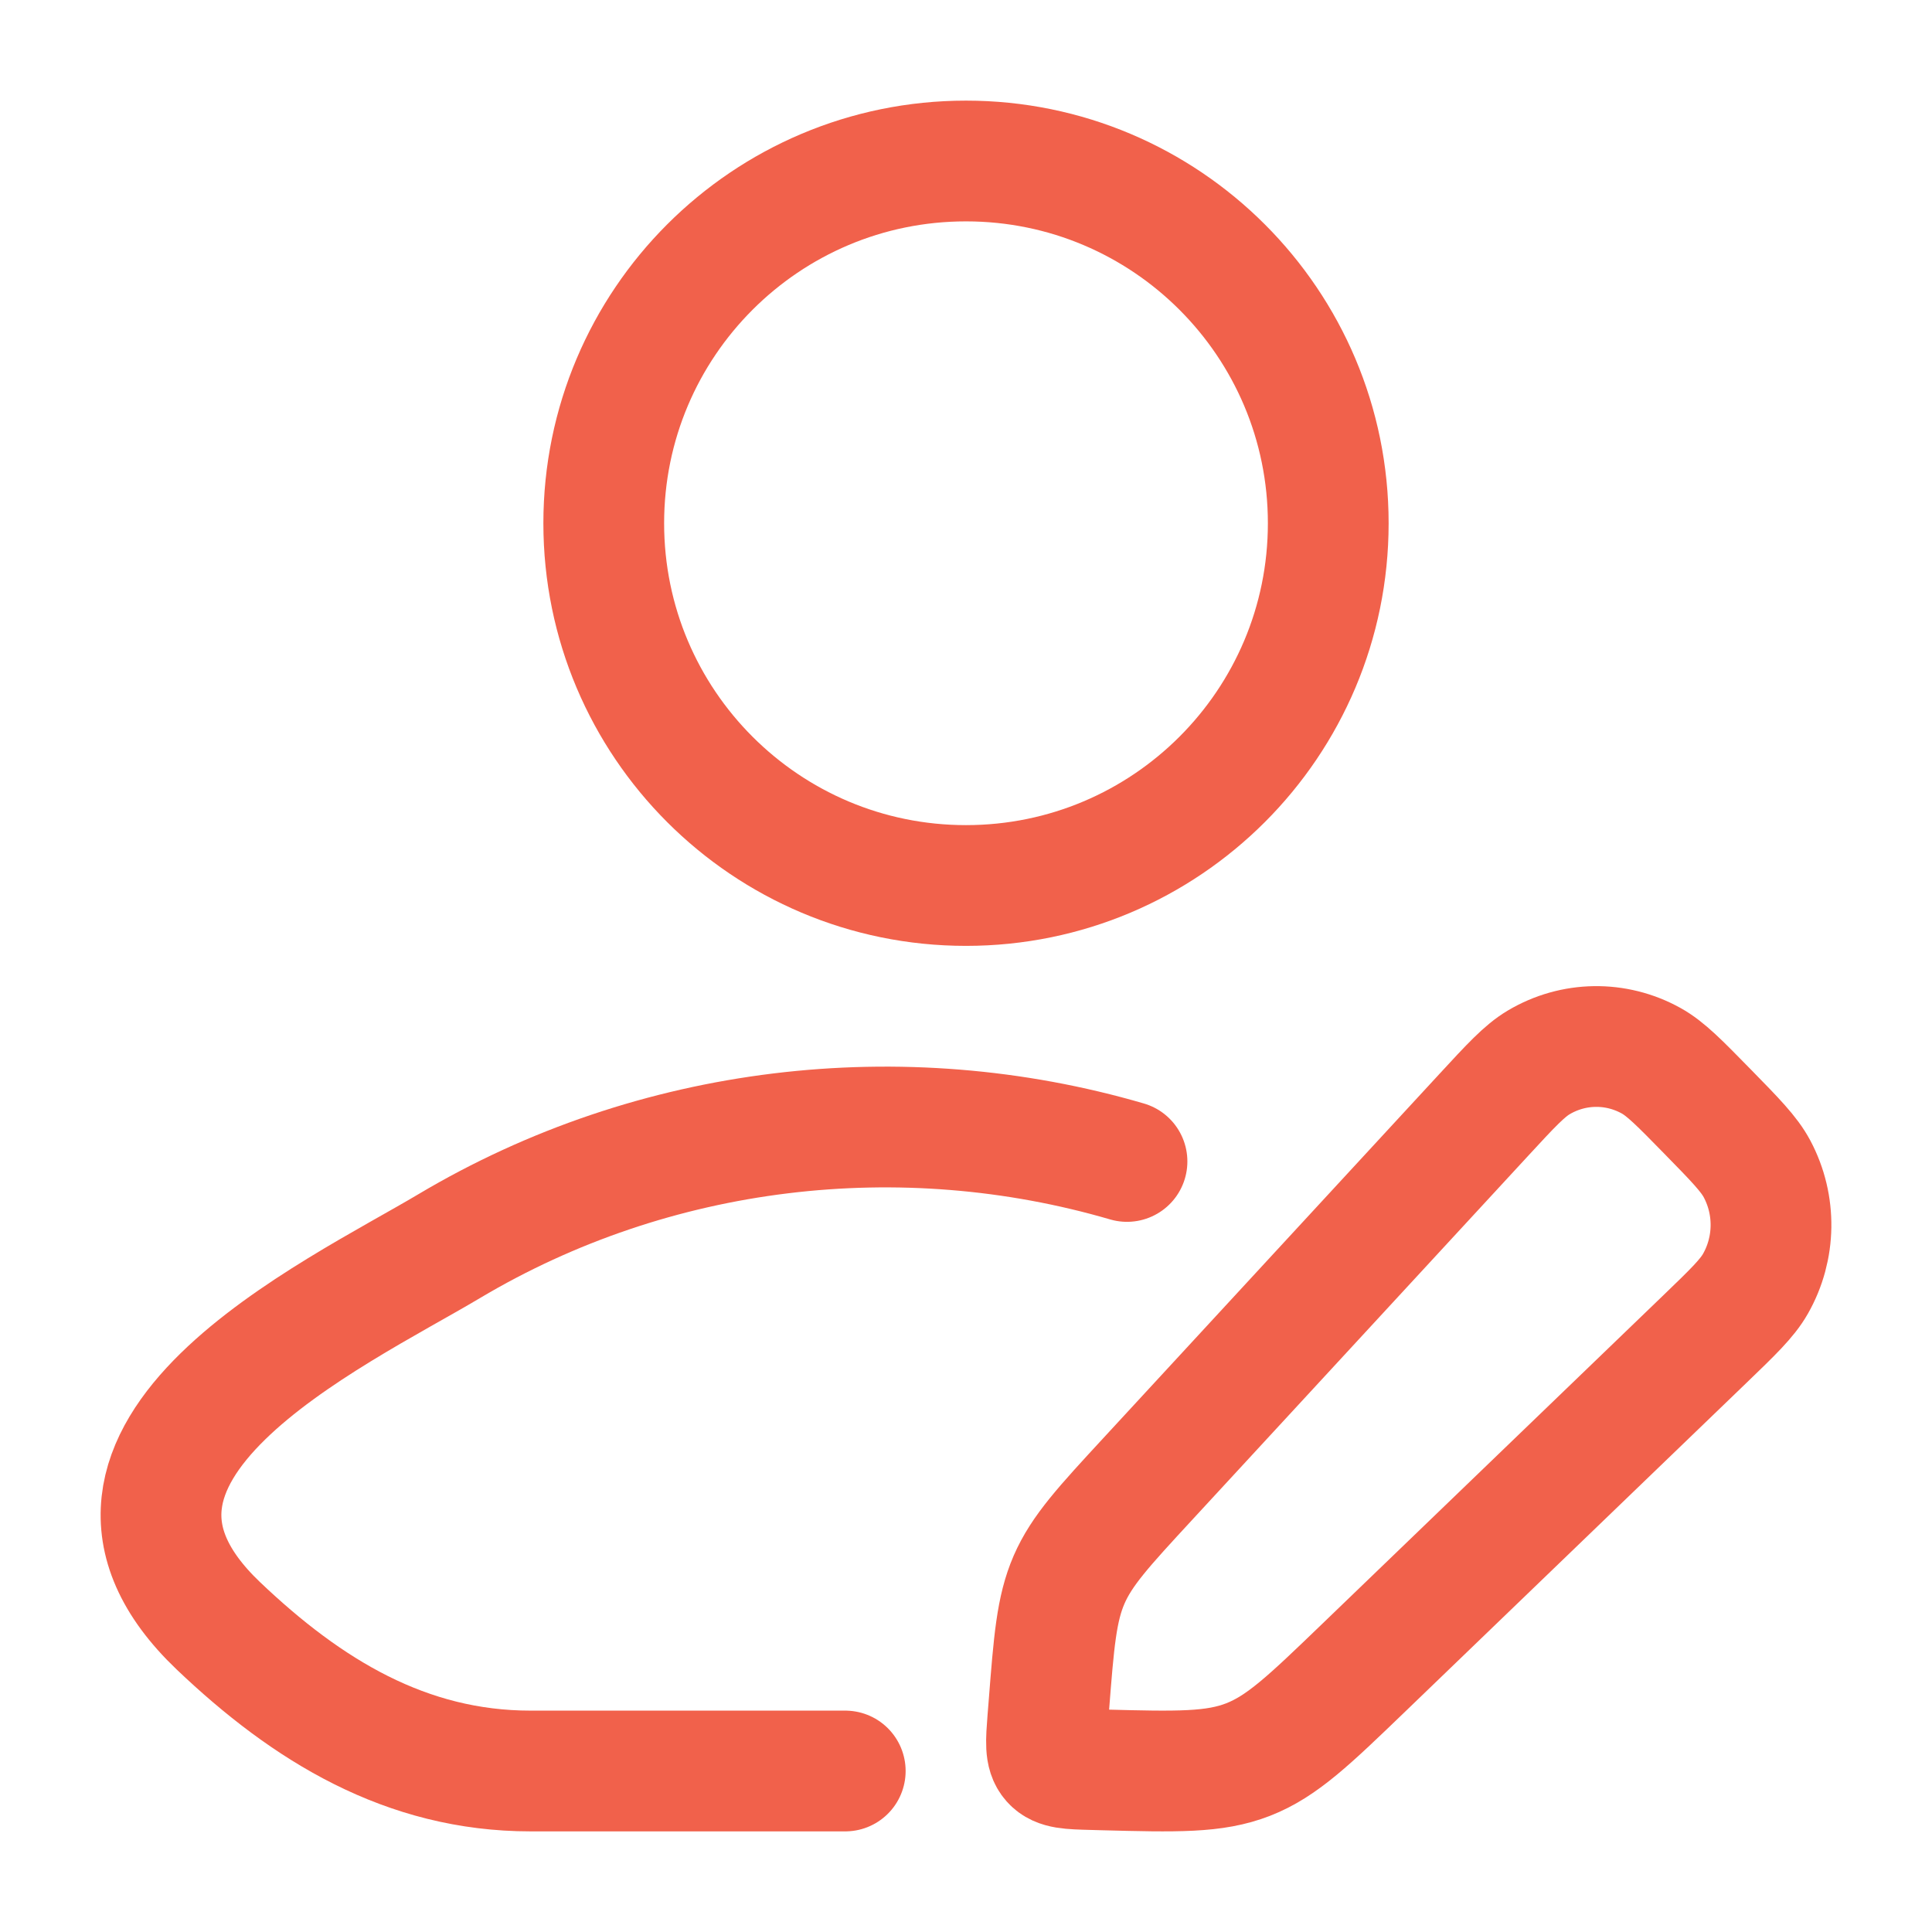
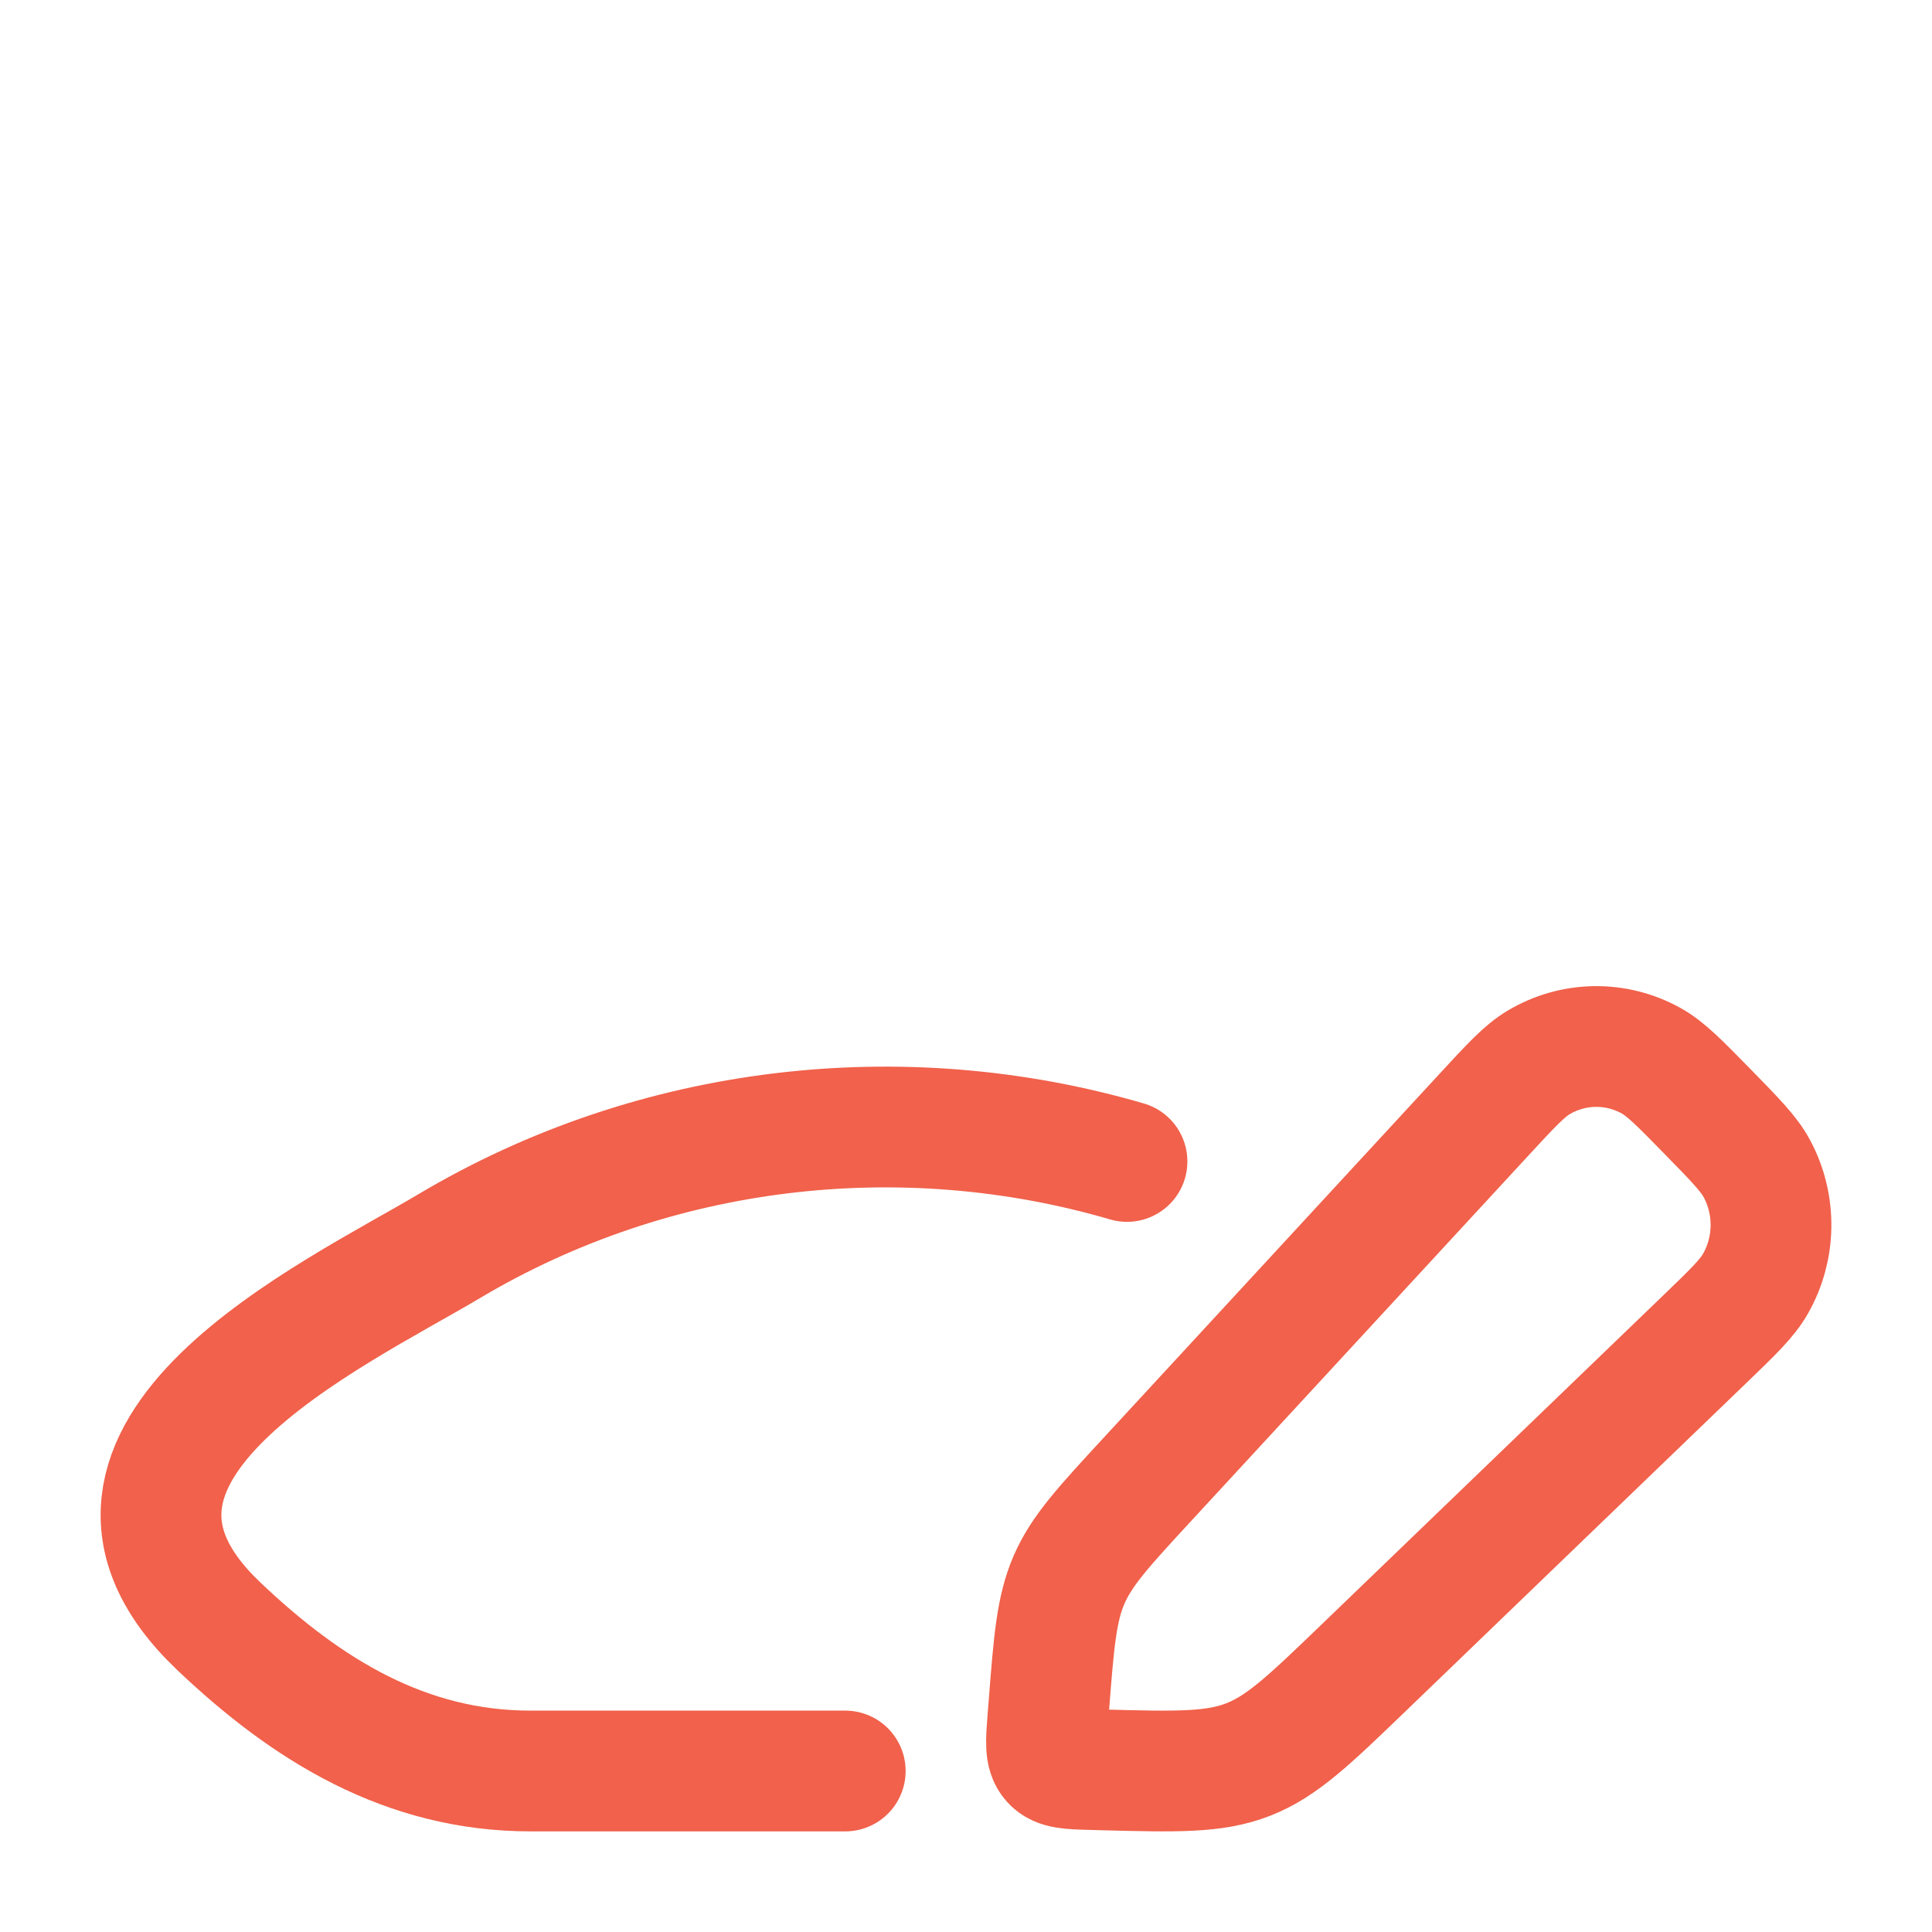
<svg xmlns="http://www.w3.org/2000/svg" width="48" height="48" viewBox="0 0 48 48" fill="none">
  <path d="M21 44H13.182C10.091 44 7.633 42.496 5.425 40.393C0.907 36.088 8.326 32.648 11.155 30.963C16.256 27.926 22.411 27.224 28 28.856" stroke="#F1614B" stroke-width="3" stroke-linecap="round" stroke-linejoin="round" />
-   <path d="M33 13C33 17.971 28.971 22 24 22C19.029 22 15 17.971 15 13C15 8.029 19.029 4 24 4C28.971 4 33 8.029 33 13Z" stroke="#F1614B" stroke-width="3" />
  <path d="M36.866 27.697C37.537 26.97 37.872 26.607 38.229 26.395C39.089 25.884 40.147 25.868 41.021 26.353C41.384 26.554 41.729 26.907 42.42 27.613C43.112 28.32 43.458 28.673 43.654 29.043C44.129 29.936 44.114 31.017 43.613 31.896C43.406 32.26 43.05 32.602 42.339 33.287L33.876 41.439C32.528 42.737 31.854 43.386 31.011 43.715C30.169 44.044 29.243 44.02 27.391 43.972L27.139 43.965C26.575 43.95 26.293 43.943 26.129 43.757C25.965 43.571 25.988 43.284 26.032 42.71L26.057 42.398C26.183 40.781 26.246 39.973 26.561 39.246C26.877 38.52 27.422 37.93 28.511 36.75L36.866 27.697Z" stroke="#F1614B" stroke-width="3" stroke-linejoin="round" />
</svg>